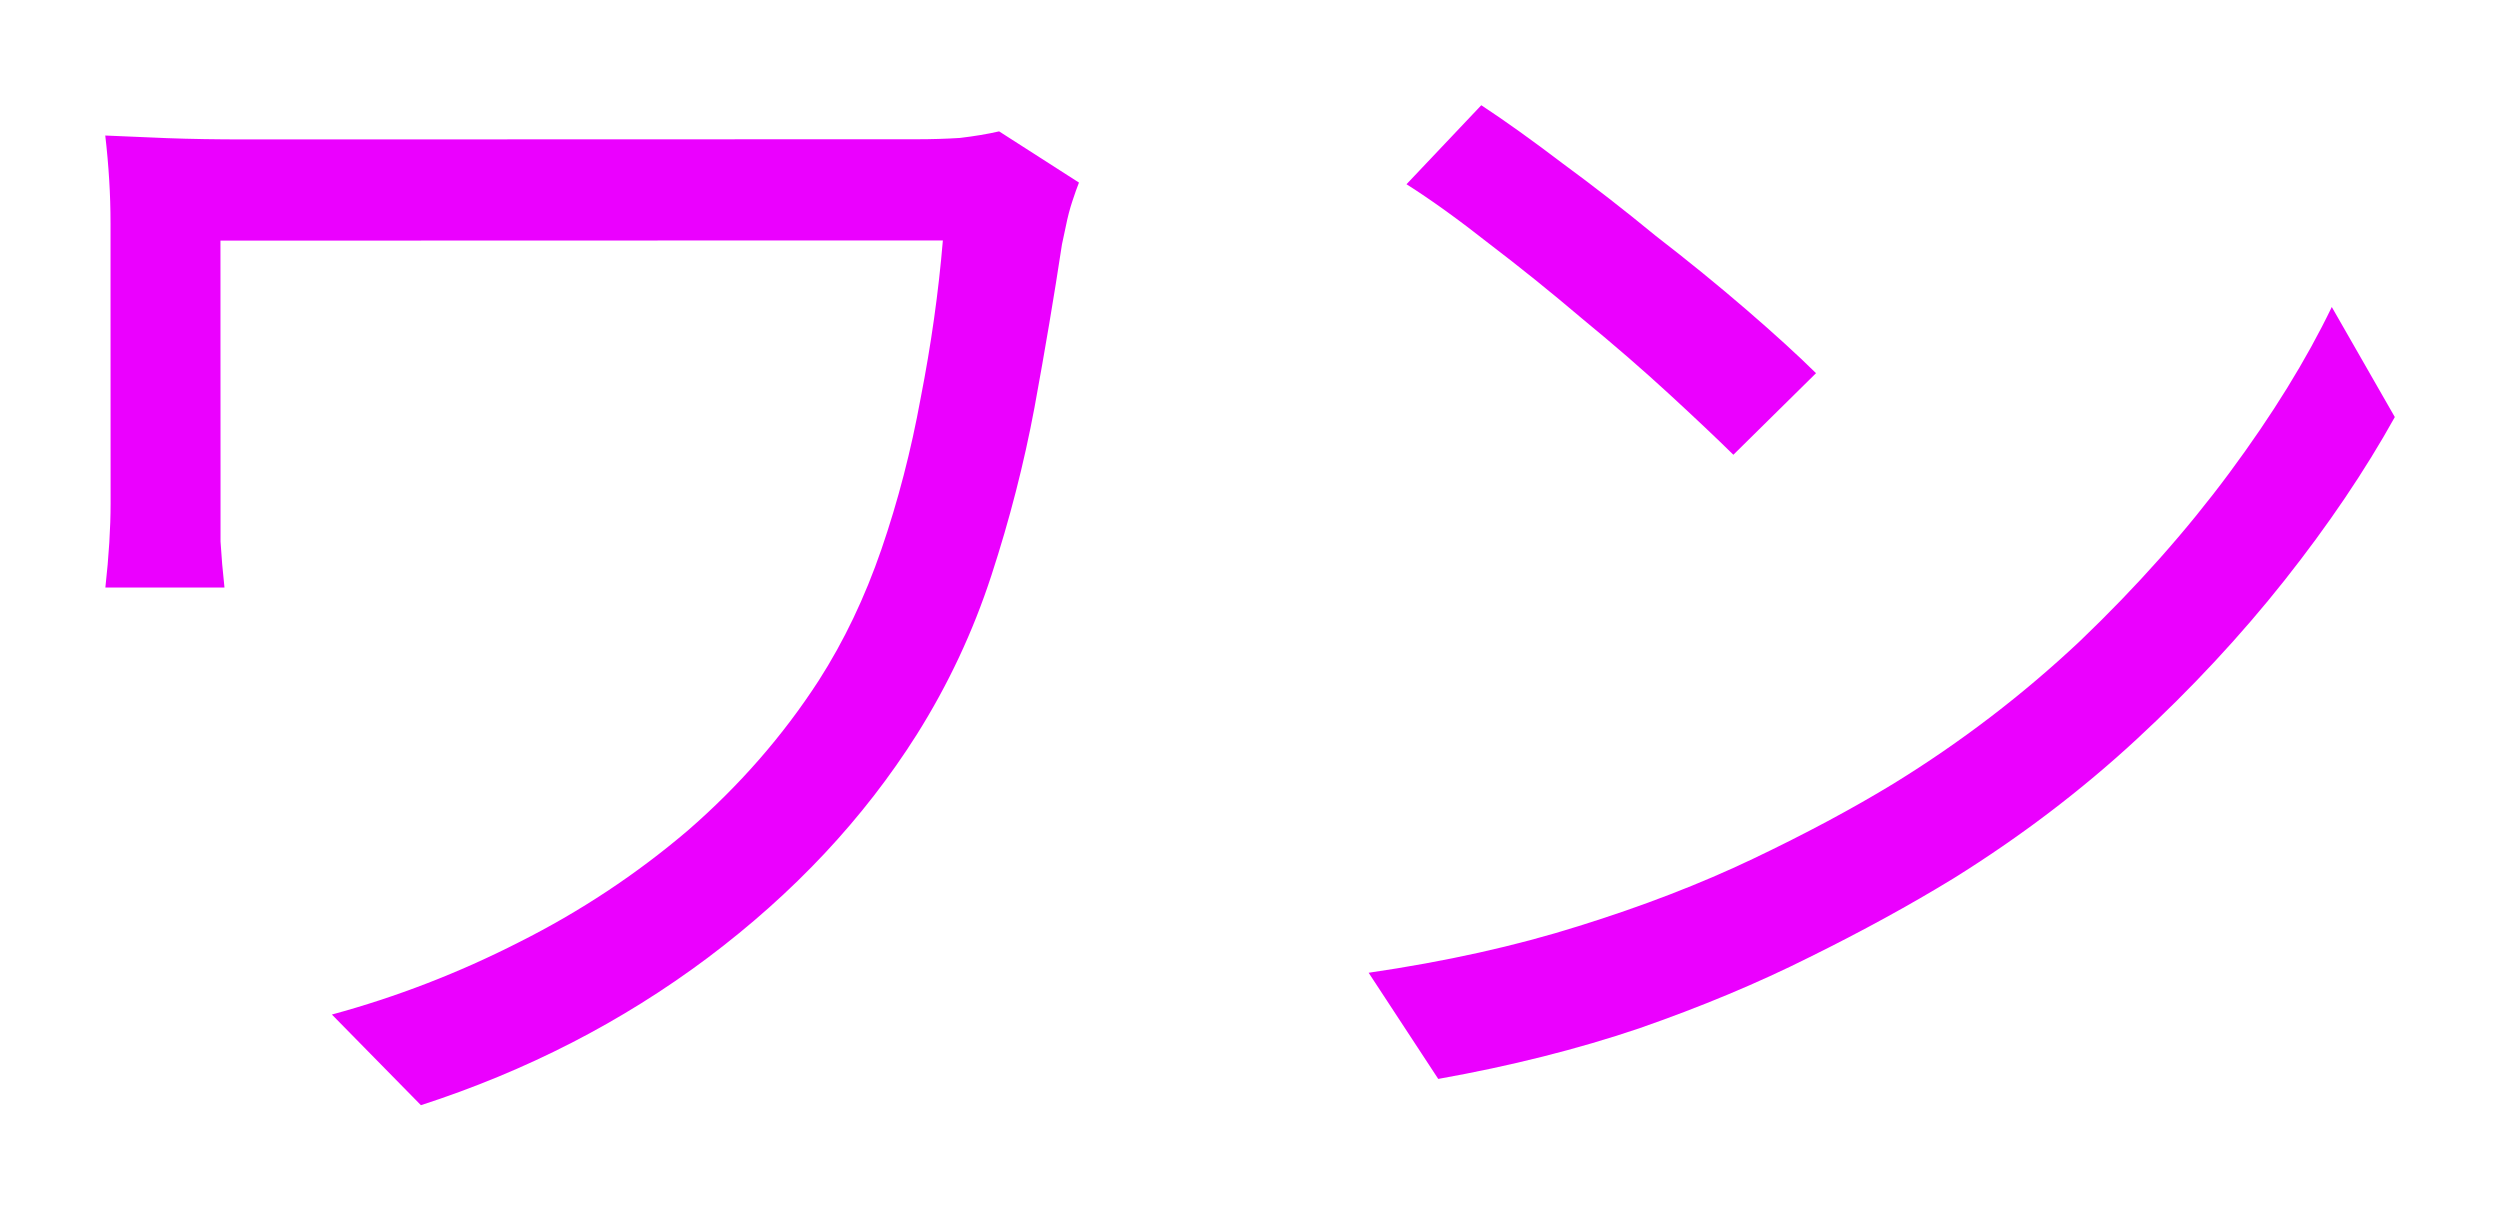
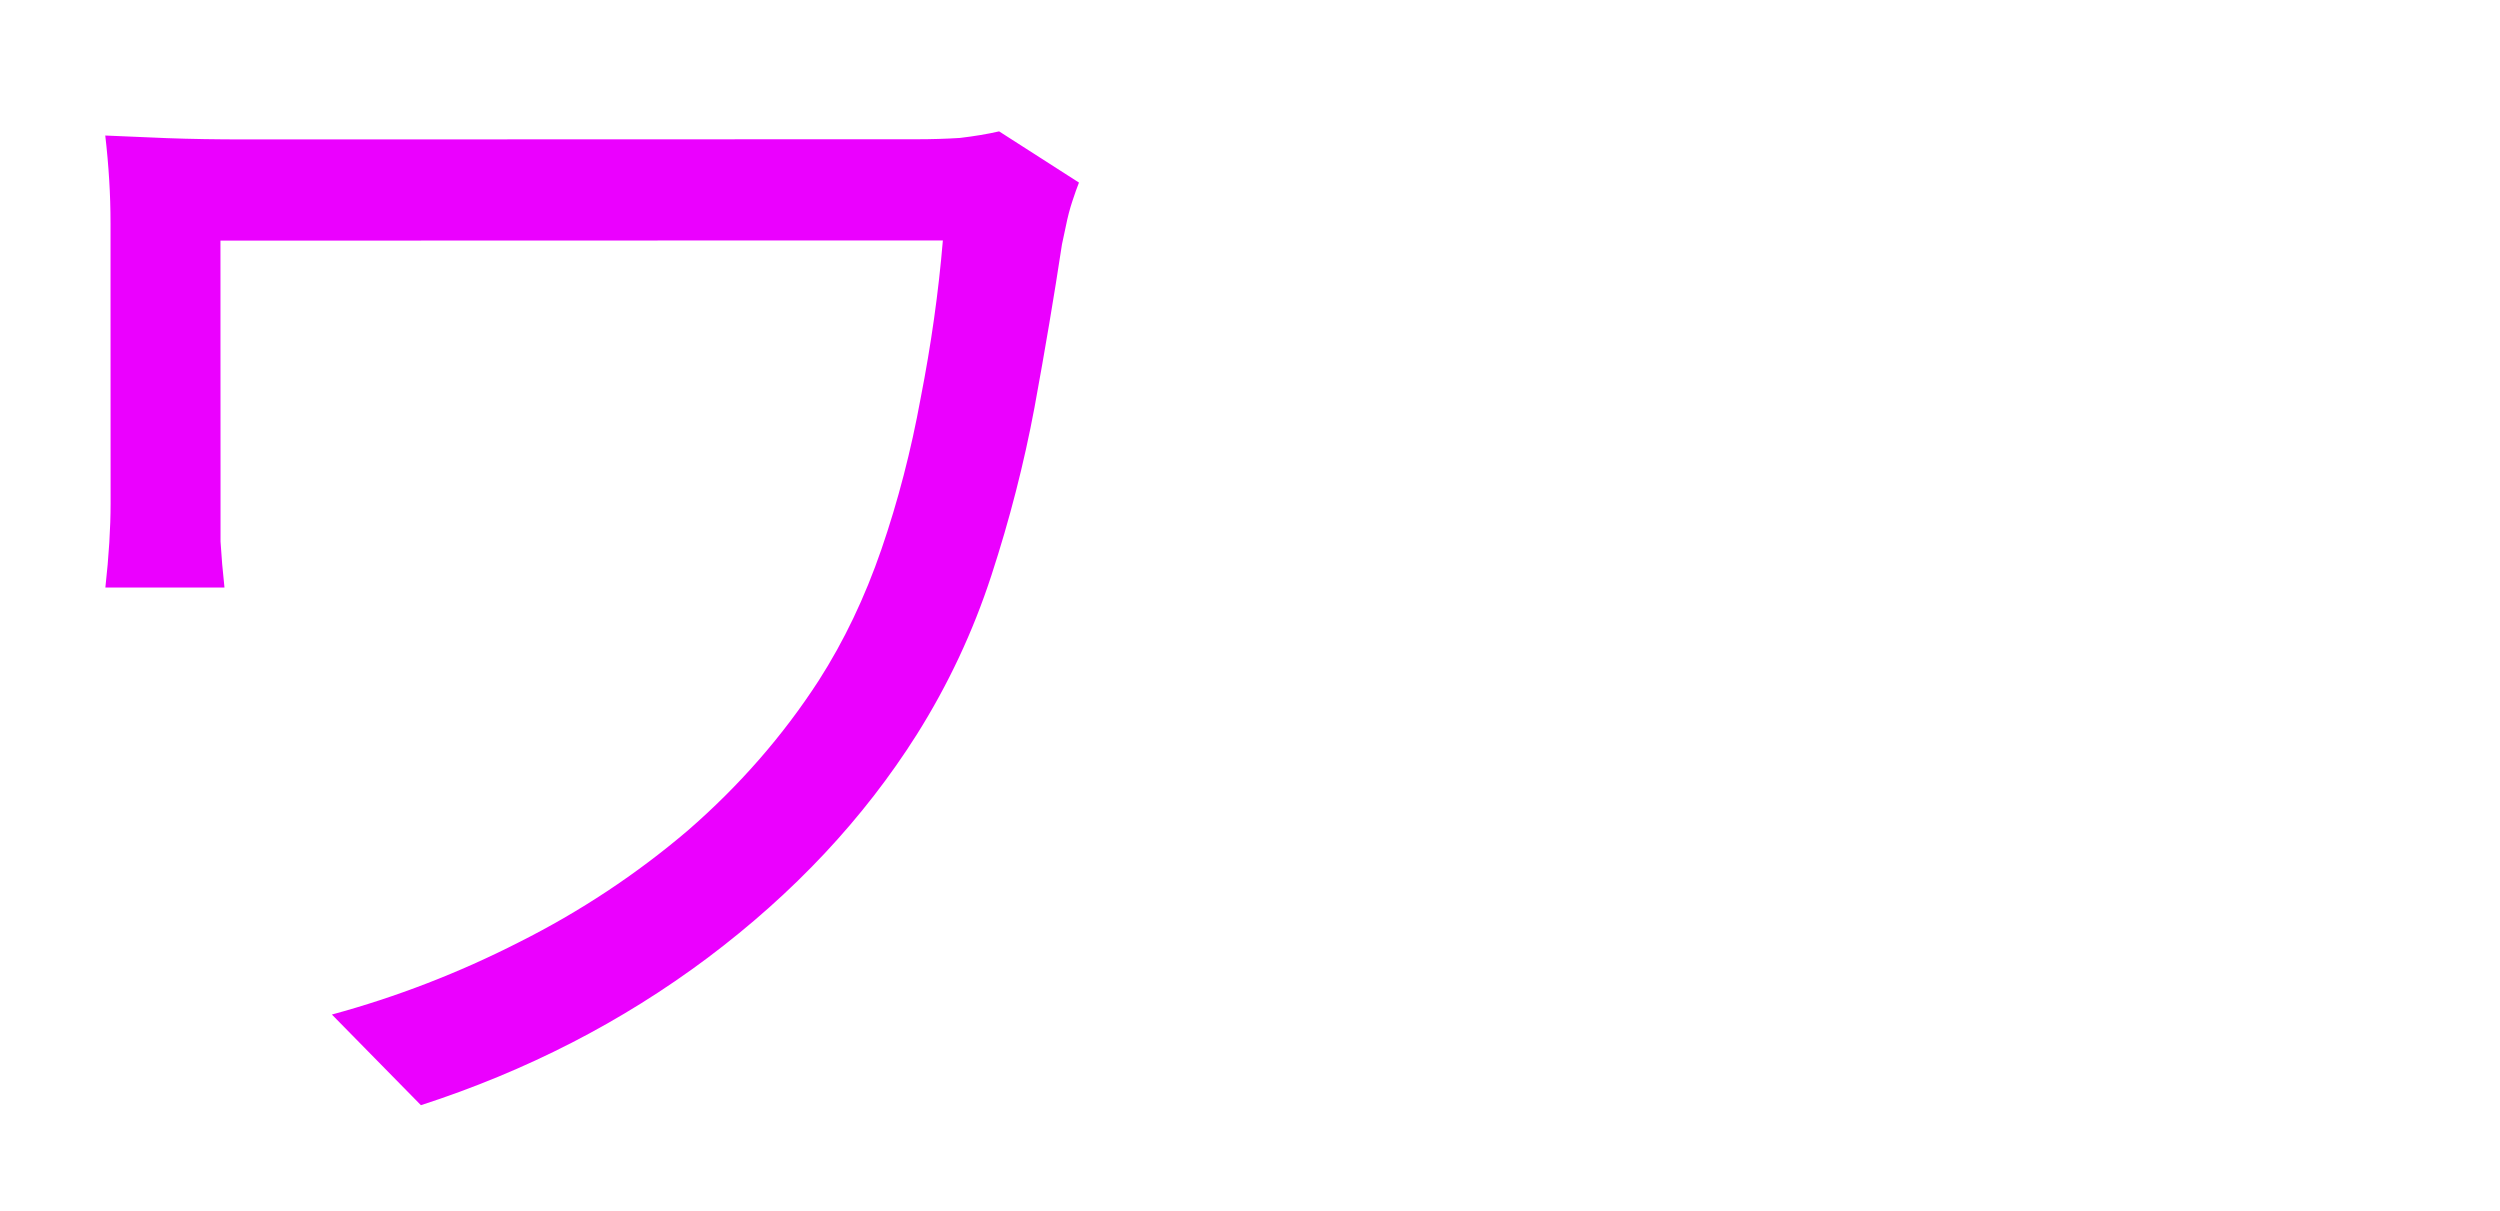
<svg xmlns="http://www.w3.org/2000/svg" width="95" height="46" viewBox="0 0 95 46" fill="none">
  <g filter="url(#filter0_f_2073_144)">
-     <path d="M56.289 3.999C57.187 4.589 58.218 5.327 59.382 6.212C60.545 7.065 61.726 7.983 62.923 8.967C64.154 9.918 65.301 10.852 66.365 11.77C67.429 12.688 68.311 13.492 69.009 14.181L65.868 17.281C65.236 16.658 64.421 15.887 63.423 14.969C62.426 14.051 61.328 13.1 60.131 12.116C58.934 11.1 57.754 10.149 56.59 9.263C55.426 8.345 54.378 7.591 53.447 7.001L56.289 3.999ZM52.008 36.965C54.934 36.538 57.594 35.947 59.987 35.192C62.414 34.437 64.625 33.584 66.62 32.632C68.615 31.68 70.393 30.729 71.956 29.777C74.515 28.202 76.875 26.397 79.036 24.363C81.197 22.296 83.091 20.163 84.72 17.965C86.348 15.767 87.644 13.668 88.608 11.666L91.003 15.848C89.873 17.882 88.477 19.949 86.815 22.049C85.153 24.148 83.275 26.166 81.181 28.102C79.087 30.038 76.777 31.793 74.251 33.368C72.588 34.385 70.76 35.386 68.765 36.371C66.804 37.355 64.643 38.258 62.283 39.079C59.956 39.866 57.412 40.507 54.653 40.999L52.008 36.965Z" fill="#EB00FF" />
-   </g>
+     </g>
  <g filter="url(#filter1_f_2073_144)">
    <path d="M41.001 6.938C40.934 7.105 40.851 7.338 40.752 7.637C40.653 7.937 40.57 8.253 40.504 8.586C40.437 8.886 40.388 9.119 40.355 9.285C40.057 11.249 39.709 13.313 39.312 15.477C38.914 17.608 38.368 19.738 37.672 21.869C36.977 24 36.032 26.014 34.839 27.911C32.818 31.108 30.166 33.938 26.884 36.402C23.636 38.833 20.006 40.698 15.995 41.997L12.612 38.553C15.065 37.886 17.436 36.97 19.723 35.804C22.043 34.639 24.181 33.224 26.137 31.559C28.093 29.86 29.75 27.963 31.109 25.865C32.07 24.367 32.865 22.702 33.495 20.871C34.124 19.04 34.621 17.126 34.985 15.129C35.383 13.098 35.664 11.101 35.829 9.137C35.431 9.137 34.702 9.137 33.641 9.137C32.58 9.137 31.303 9.138 29.811 9.138C28.32 9.138 26.712 9.139 24.988 9.139C23.264 9.14 21.54 9.14 19.816 9.14C18.092 9.141 16.45 9.141 14.892 9.142C13.367 9.142 12.024 9.142 10.864 9.143C9.704 9.143 8.875 9.143 8.377 9.143C8.377 9.443 8.378 9.926 8.378 10.591C8.378 11.257 8.378 12.023 8.378 12.888C8.379 13.72 8.379 14.553 8.379 15.385C8.379 16.217 8.379 16.983 8.38 17.682C8.38 18.348 8.38 18.83 8.38 19.13C8.38 19.496 8.38 19.979 8.38 20.578C8.414 21.144 8.464 21.726 8.53 22.326L4.004 22.327C4.071 21.727 4.12 21.162 4.153 20.629C4.186 20.096 4.203 19.597 4.203 19.131C4.202 18.731 4.202 18.066 4.202 17.134C4.202 16.201 4.202 15.169 4.201 14.038C4.201 12.906 4.201 11.824 4.2 10.792C4.2 9.76 4.2 8.995 4.2 8.495C4.2 7.929 4.183 7.38 4.15 6.847C4.116 6.282 4.066 5.716 4 5.15C4.696 5.183 5.475 5.216 6.337 5.249C7.233 5.282 8.227 5.299 9.321 5.298C9.553 5.298 10.134 5.298 11.062 5.298C12.023 5.298 13.2 5.297 14.593 5.297C15.985 5.297 17.51 5.296 19.168 5.296C20.826 5.295 22.483 5.295 24.141 5.295C25.799 5.294 27.374 5.294 28.866 5.293C30.358 5.293 31.617 5.293 32.645 5.292C33.706 5.292 34.436 5.292 34.833 5.292C35.397 5.292 35.944 5.275 36.474 5.242C37.038 5.175 37.535 5.092 37.966 4.992L41.001 6.938Z" fill="#EB00FF" />
  </g>
  <defs>
    <filter id="filter0_f_2073_144" x="48.009" y="-0.001" width="46.994" height="45" filterUnits="userSpaceOnUse" color-interpolation-filters="sRGB">
      <feFlood flood-opacity="0" result="BackgroundImageFix" />
      <feBlend mode="normal" in="SourceGraphic" in2="BackgroundImageFix" result="shape" />
      <feGaussianBlur stdDeviation="2" result="effect1_foregroundBlur_2073_144" />
    </filter>
    <filter id="filter1_f_2073_144" x="0" y="0.991" width="45.001" height="45.006" filterUnits="userSpaceOnUse" color-interpolation-filters="sRGB">
      <feFlood flood-opacity="0" result="BackgroundImageFix" />
      <feBlend mode="normal" in="SourceGraphic" in2="BackgroundImageFix" result="shape" />
      <feGaussianBlur stdDeviation="2" result="effect1_foregroundBlur_2073_144" />
    </filter>
  </defs>
</svg>